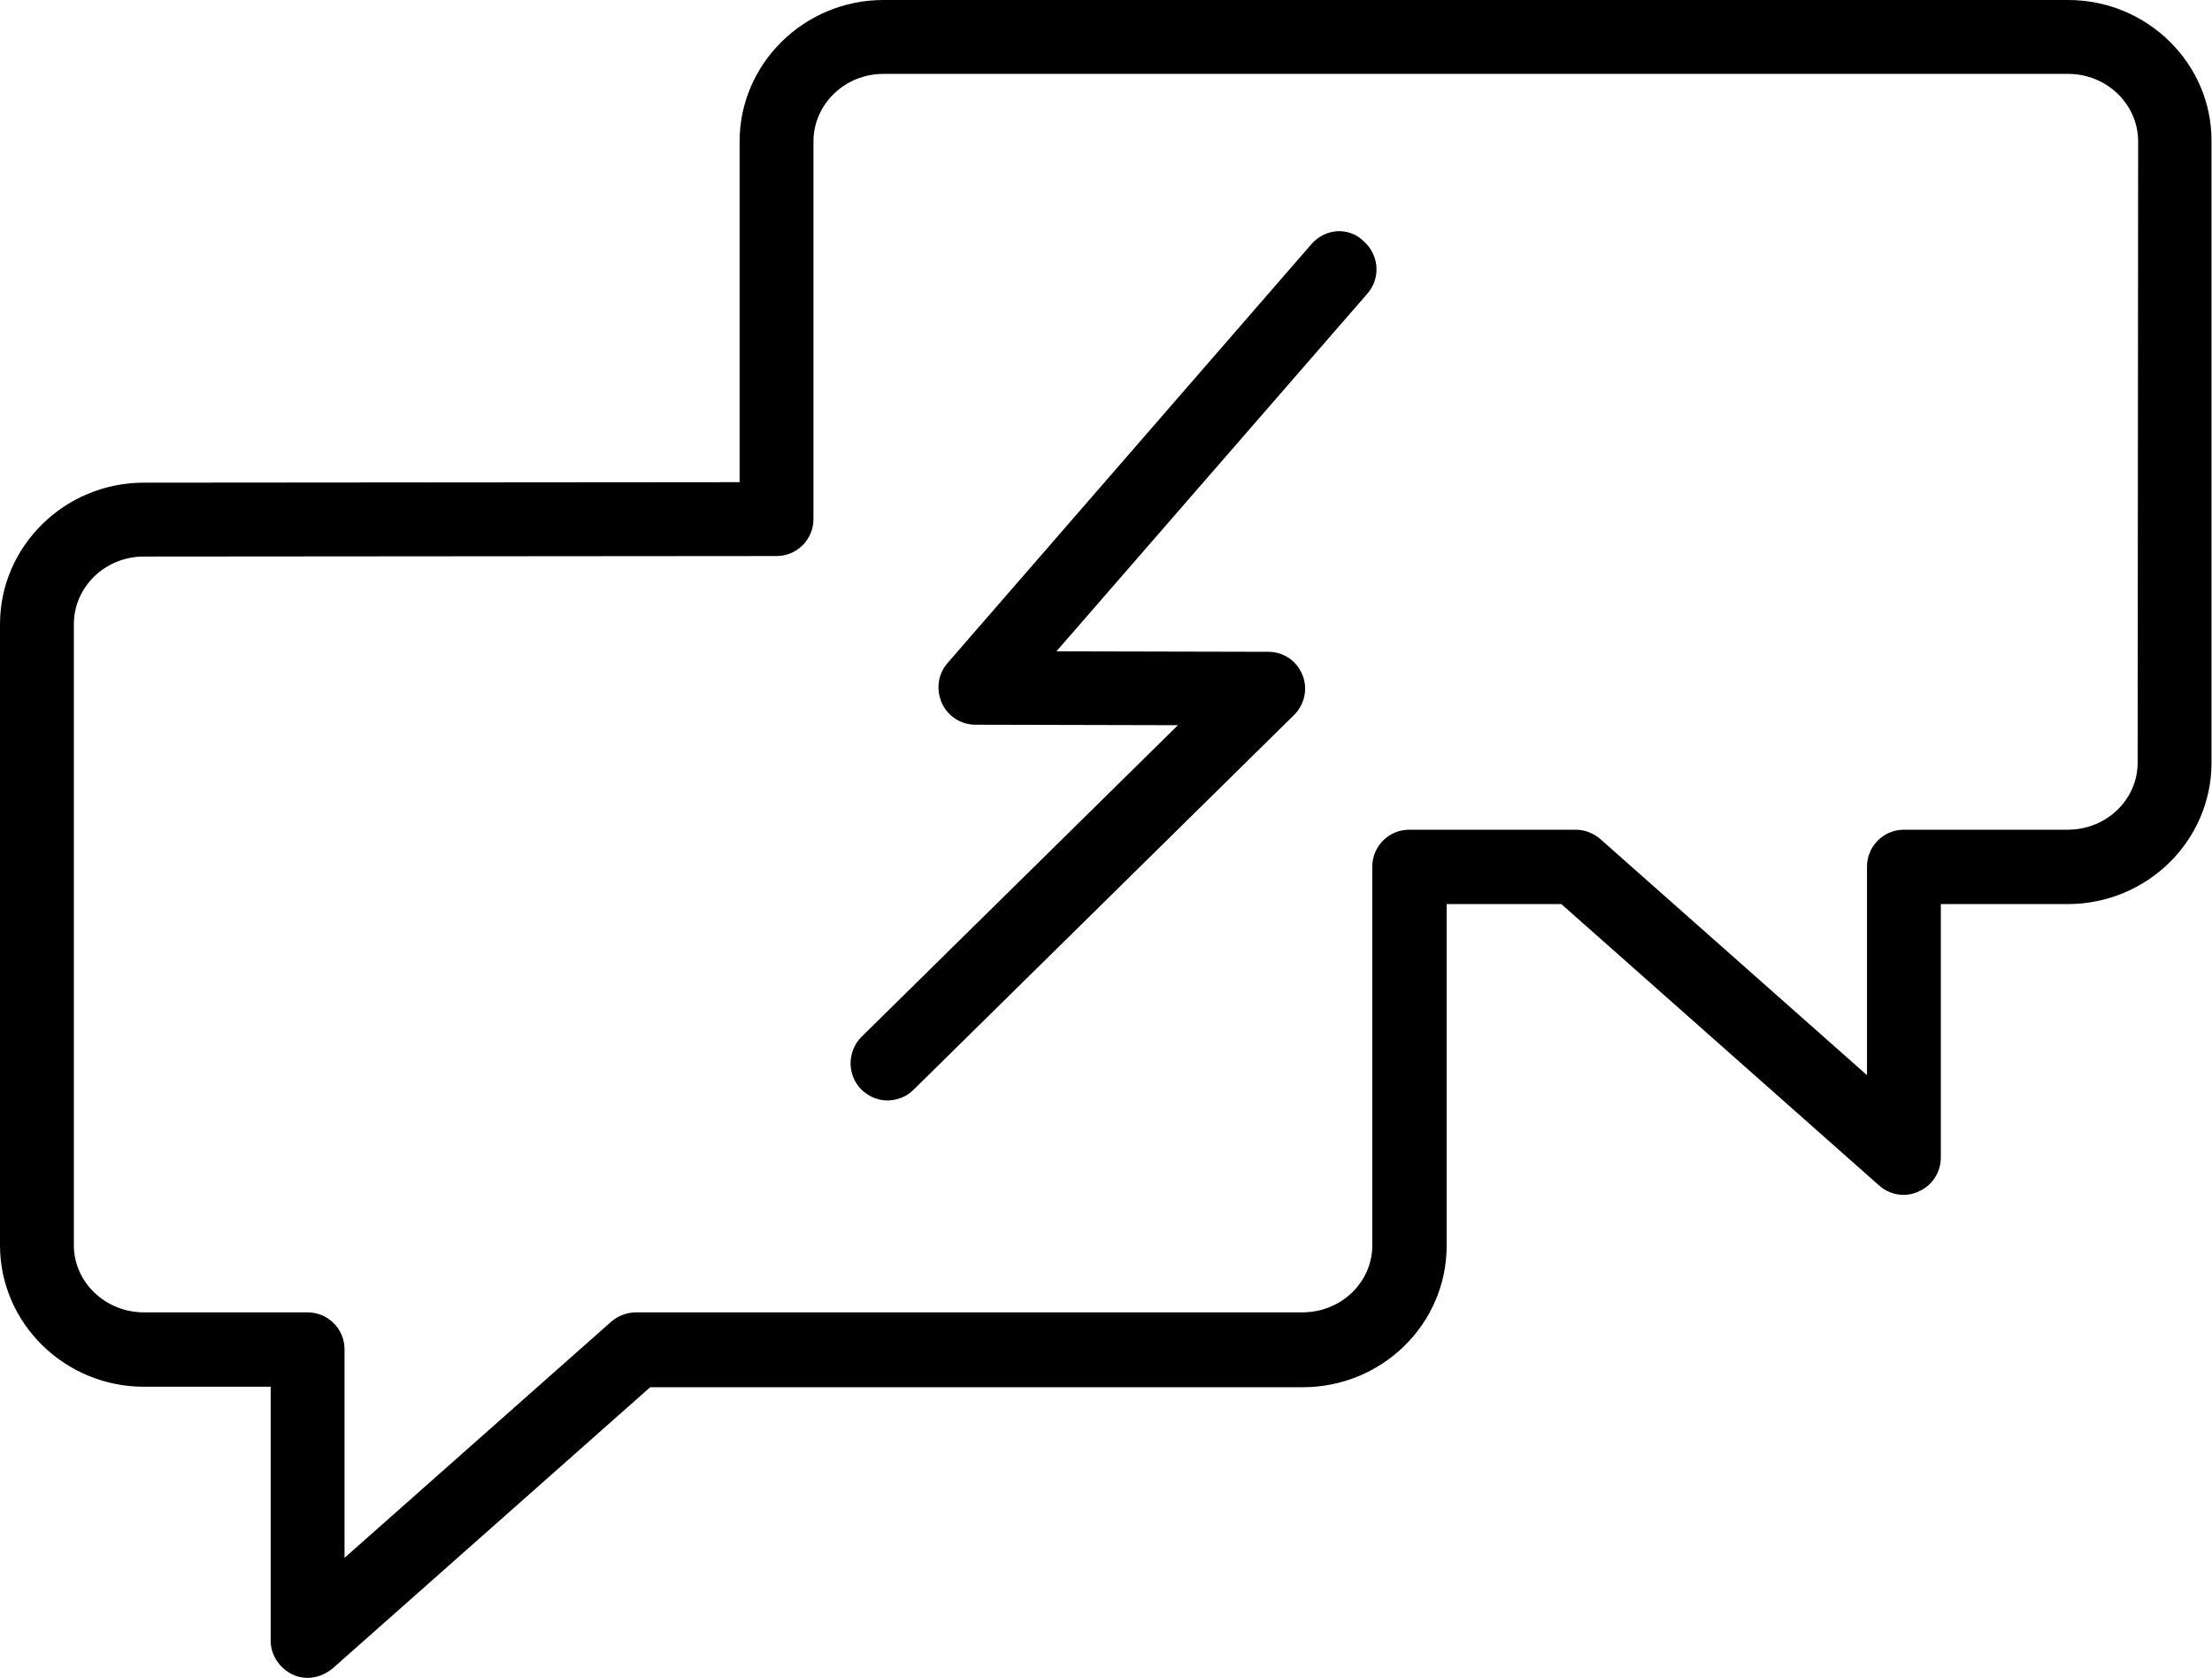
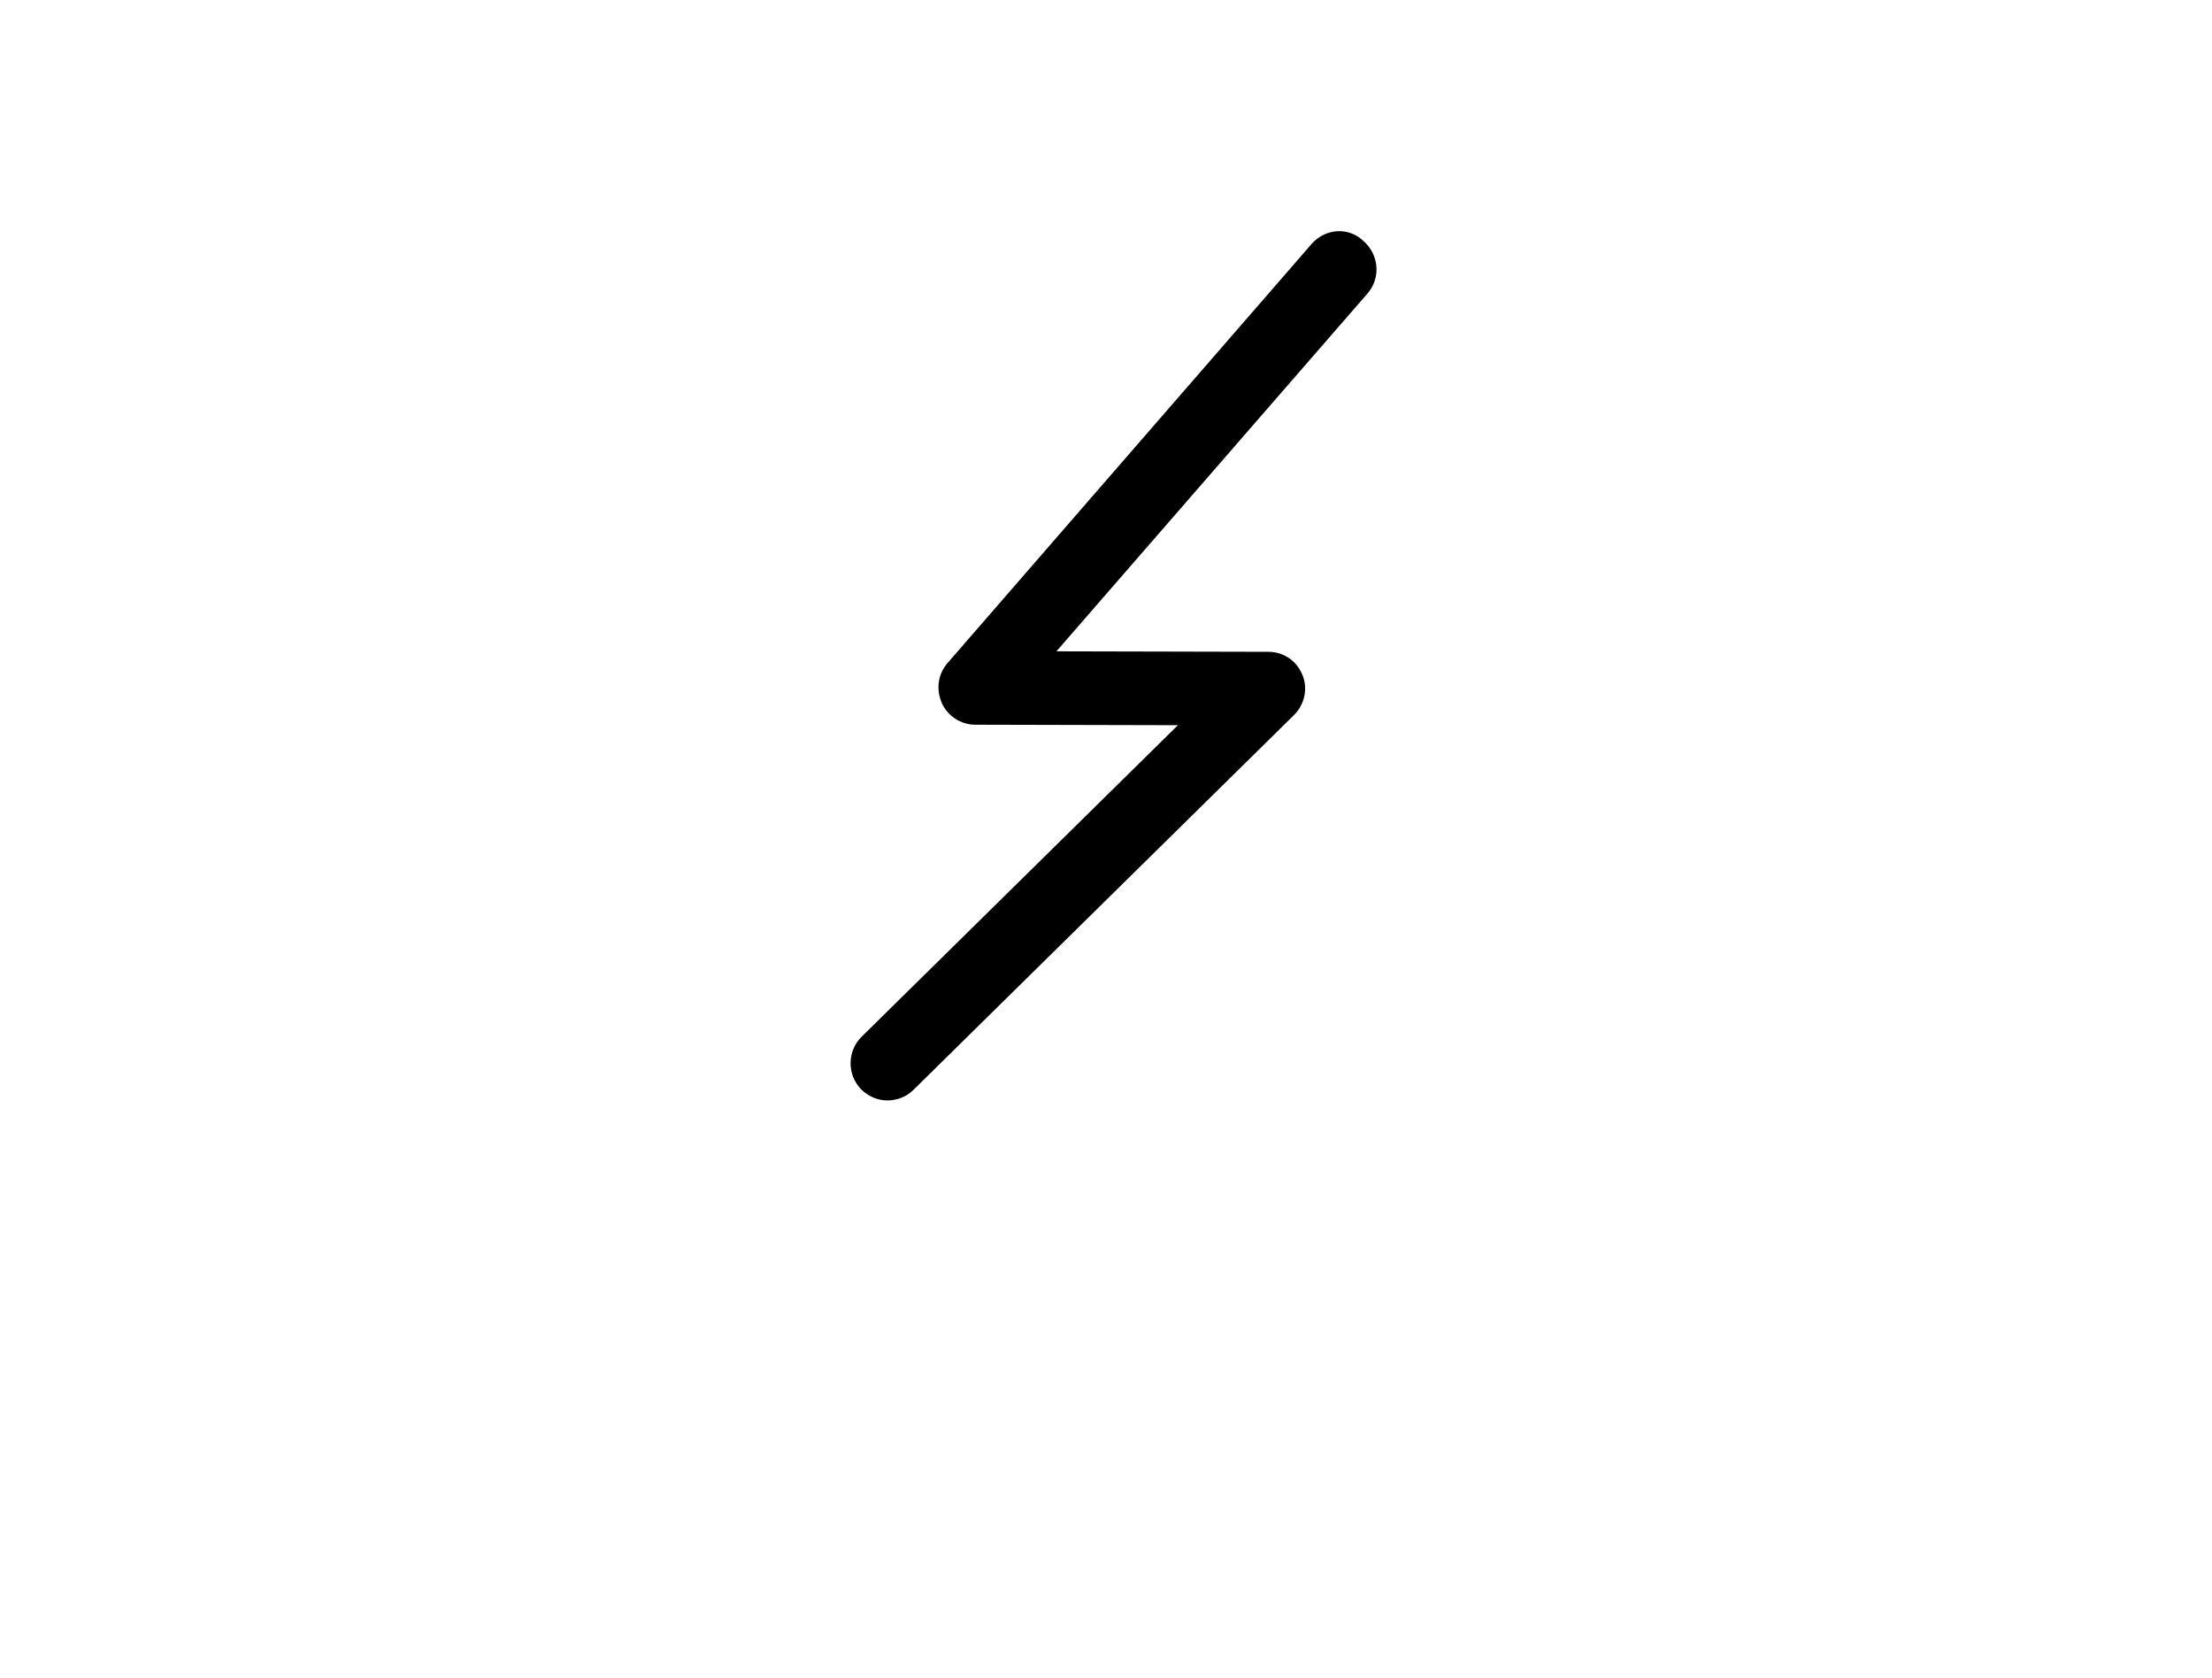
<svg xmlns="http://www.w3.org/2000/svg" version="1.1" id="Layer_1" x="0px" y="0px" viewBox="0 0 455.2 345.2" style="enable-background:new 0 0 455.2 345.2;" xml:space="preserve">
  <g>
    <path d="M269.9,50.2L195,136.4c-2,2.3-2.4,5.4-1.2,8.2c1.2,2.7,3.9,4.5,6.9,4.5l41.7,0.1l-65.1,64.1c-3,3-3,7.8-0.1,10.8   c1.5,1.5,3.5,2.3,5.4,2.3c1.9,0,3.9-0.7,5.4-2.2l78.3-77.1c2.2-2.2,2.9-5.5,1.7-8.3c-1.2-2.9-3.9-4.7-7-4.7l-43.6-0.1l64-73.6   c2.8-3.2,2.4-8-0.8-10.8C277.5,46.6,272.7,47,269.9,50.2L269.9,50.2z" />
-     <path d="M425.6,0H181.8c-16.3,0-29.6,13.1-29.6,29.1v70.1L29.6,99.3C13.3,99.3,0,112.4,0,128.4v127.8c0,16,13.3,29.1,29.6,29.1   h26.1v52.2c0,3,1.8,5.7,4.5,7c1,0.5,2.1,0.7,3.1,0.7c1.8,0,3.6-0.7,5.1-1.9l65.4-57.9h134.3c16.3,0,29.6-13,29.6-29.1V186h23.6   l65.4,57.9c2.2,2,5.5,2.5,8.2,1.2c2.7-1.2,4.5-3.9,4.5-7V186h26.1c16.3,0,29.6-13,29.6-29.1V29.1C455.2,13.1,441.9,0,425.6,0   L425.6,0z M439.9,156.9c0,7.6-6.4,13.8-14.4,13.8h-33.7c-4.2,0-7.6,3.4-7.6,7.6v42.9l-54.9-48.6c-1.4-1.2-3.2-1.9-5.1-1.9h-34.2   c-4.2,0-7.6,3.4-7.6,7.6v77.9c0,7.6-6.4,13.8-14.4,13.8H130.9c-1.9,0-3.7,0.7-5.1,1.9l-54.9,48.6v-42.9c0-4.2-3.4-7.6-7.6-7.6H29.6   c-7.9,0-14.4-6.2-14.4-13.8V128.4c0-7.6,6.4-13.9,14.4-13.9l126.5-0.1h3.7c4.2,0,7.6-3.4,7.6-7.6V29.1c0-7.6,6.4-13.9,14.4-13.9   h243.8c7.9,0,14.4,6.2,14.4,13.9L439.9,156.9z" />
  </g>
</svg>